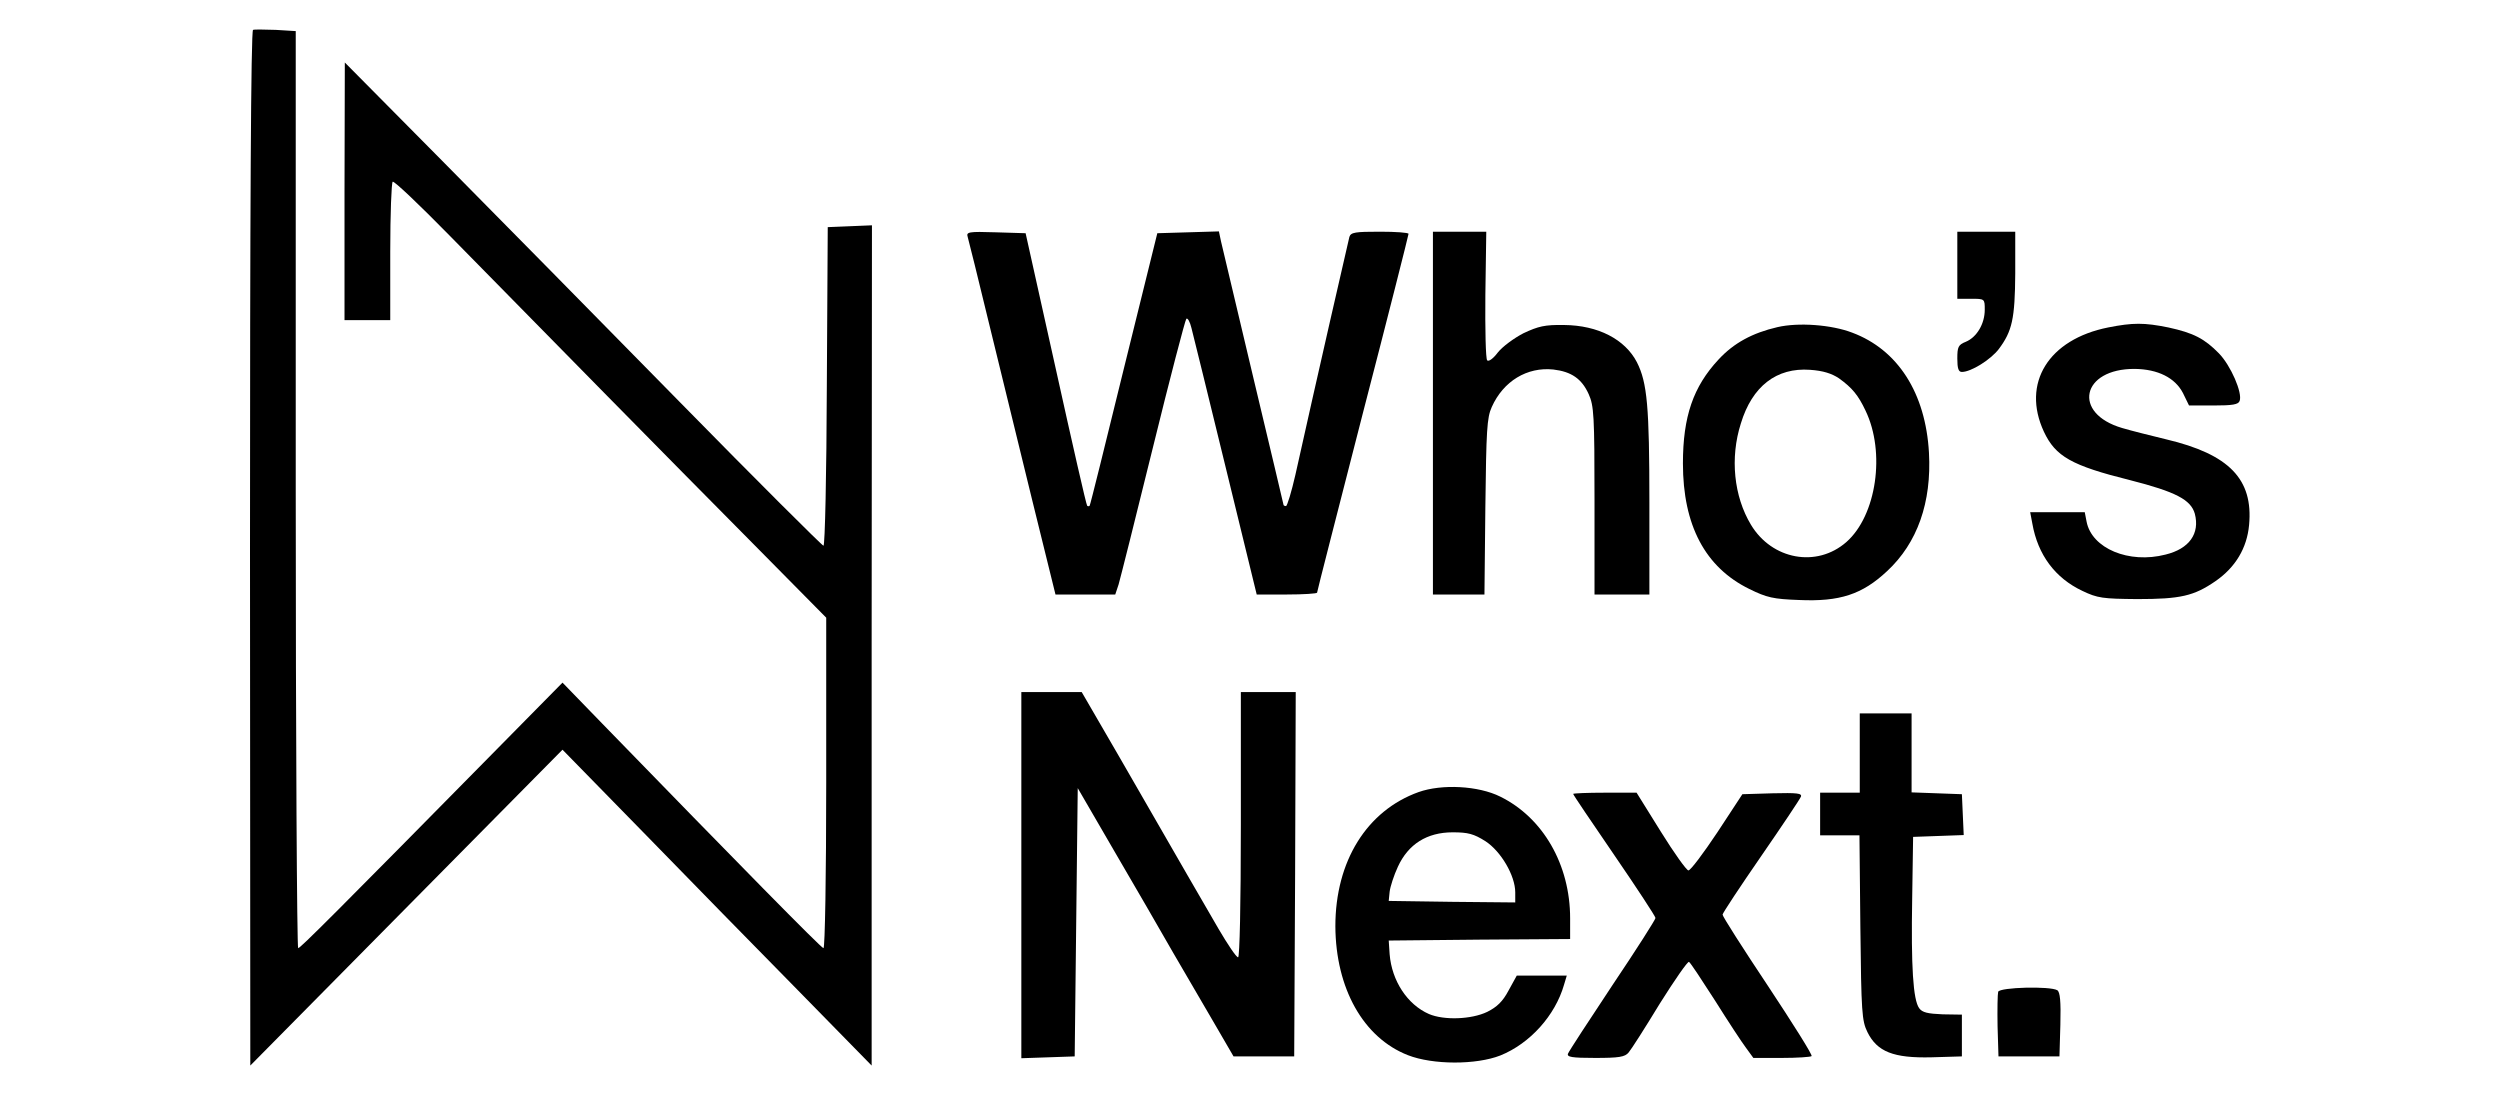
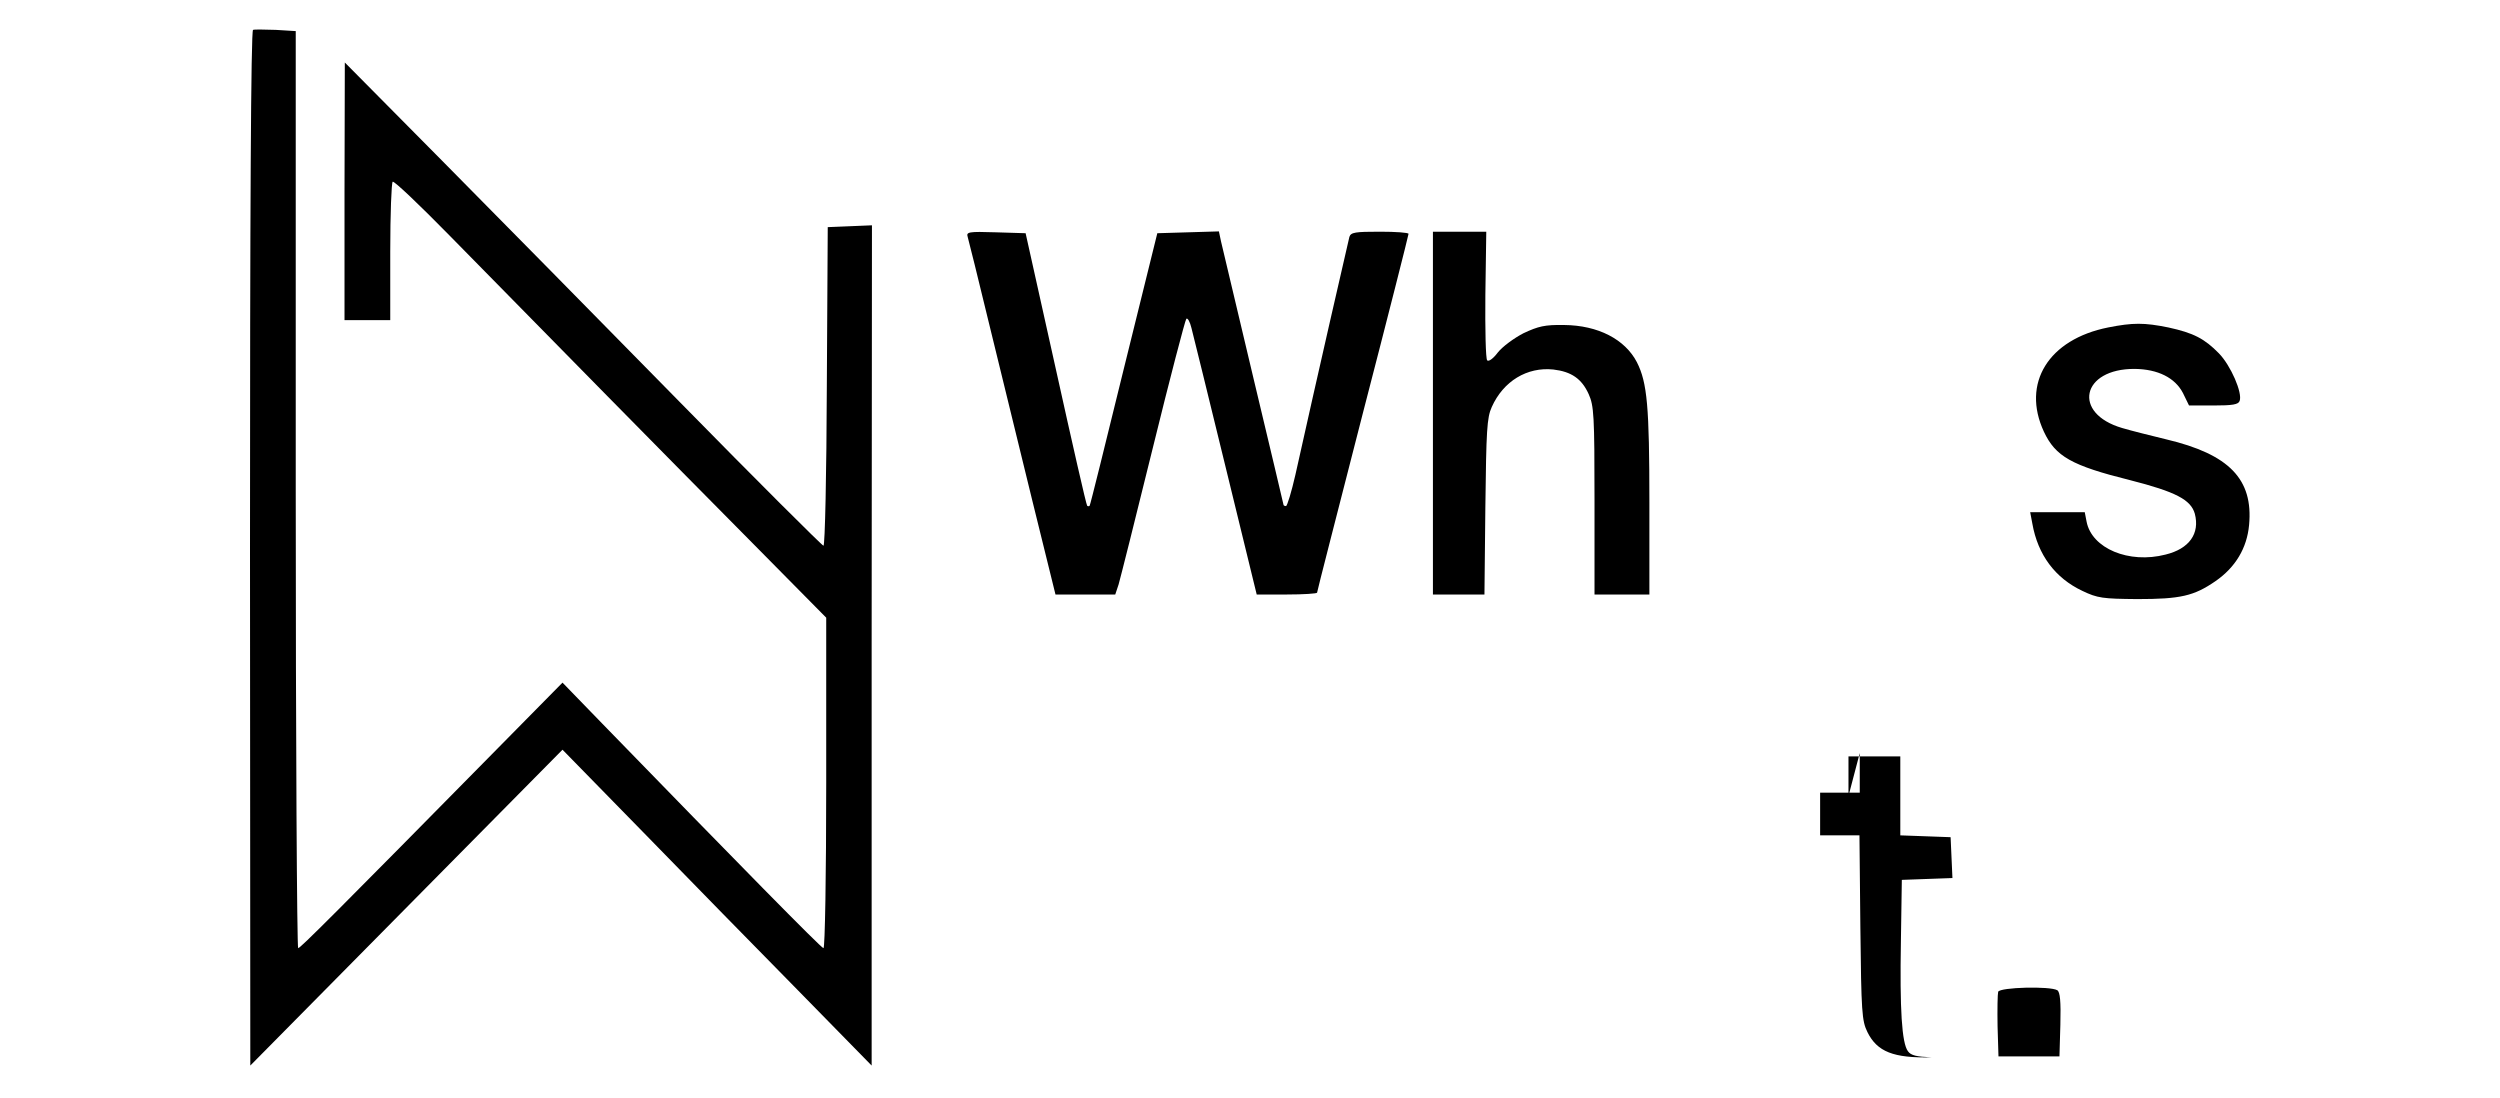
<svg xmlns="http://www.w3.org/2000/svg" version="1.0" width="820pt" height="360pt" viewBox="0 0 820 360" preserveAspectRatio="xMidYMid meet">
  <g transform="translate(0,360) scale(0.1,-0.1)" fill="#000000" stroke="none">
    <path d="M830 3502 c-7 -2 -10 -602 -10 -1700 l1 -1697 512 518 512 518 267 -273 c146 -150 374 -383 507 -518 l240 -245 0 1378 1 1378 -72 -3 -73 -3 -3 -522 c-1 -288 -6 -523 -11 -523 -4 0 -217 212 -472 472 -255 260 -607 617 -781 793 l-317 320 -1 -422 0 -423 75 0 75 0 0 224 c0 124 4 227 8 230 5 3 89 -77 187 -177 323 -329 725 -738 982 -997 l253 -256 0 -542 c0 -298 -4 -542 -9 -542 -7 0 -279 277 -727 738 l-129 133 -210 -213 c-532 -540 -650 -658 -657 -658 -4 0 -8 677 -8 1504 l0 1504 -65 4 c-36 1 -70 2 -75 0z" />
    <path d="M3174 2823 c3 -10 35 -139 71 -288 36 -148 100 -408 141 -577 l76 -308 98 0 98 0 11 33 c5 17 56 219 112 447 56 228 106 419 110 424 4 5 12 -9 17 -30 6 -22 56 -227 112 -456 l102 -418 99 0 c54 0 99 3 99 6 0 4 68 268 150 588 83 320 150 585 150 589 0 4 -42 7 -94 7 -81 0 -95 -2 -100 -17 -4 -16 -108 -469 -177 -780 -13 -57 -27 -103 -31 -103 -4 0 -8 2 -8 4 0 2 -45 190 -99 417 -54 228 -102 429 -106 447 l-7 33 -101 -3 -101 -3 -110 -445 c-60 -245 -110 -447 -112 -449 -2 -2 -6 -2 -8 0 -3 2 -49 205 -103 449 l-99 445 -98 3 c-90 3 -97 1 -92 -15z" />
    <path d="M4700 2245 l0 -595 84 0 85 0 3 288 c3 250 5 292 21 327 38 85 116 132 202 123 59 -7 93 -30 116 -81 17 -38 19 -69 19 -349 l0 -308 90 0 90 0 0 303 c0 313 -7 392 -41 459 -39 75 -127 121 -239 122 -63 1 -84 -4 -133 -27 -31 -16 -69 -44 -84 -63 -15 -20 -30 -31 -35 -26 -5 5 -7 102 -6 215 l3 207 -87 0 -88 0 0 -595z" />
-     <path d="M6420 2730 l0 -110 45 0 c45 0 45 0 45 -36 0 -46 -26 -90 -62 -105 -25 -10 -28 -17 -28 -55 0 -33 4 -44 15 -44 30 0 94 40 121 75 44 59 53 99 54 248 l0 137 -95 0 -95 0 0 -110z" />
-     <path d="M5830 2527 c-82 -19 -143 -52 -193 -106 -83 -89 -117 -187 -117 -341 0 -203 73 -341 218 -412 57 -28 78 -33 163 -36 133 -6 207 18 289 95 99 92 146 225 137 388 -11 196 -102 338 -252 394 -68 26 -176 34 -245 18z m202 -168 c43 -31 63 -55 87 -106 66 -137 36 -344 -63 -431 -97 -85 -244 -58 -313 57 -56 93 -69 219 -33 332 37 122 117 184 227 176 43 -3 71 -12 95 -28z" />
    <path d="M6915 2526 c-196 -39 -285 -183 -211 -342 38 -81 90 -111 283 -159 149 -38 199 -64 212 -110 17 -65 -18 -115 -96 -134 -120 -31 -242 20 -259 108 l-6 31 -90 0 -89 0 7 -37 c18 -103 75 -179 164 -221 50 -24 67 -26 180 -27 142 0 186 10 257 59 65 45 103 108 110 184 14 150 -65 232 -272 281 -49 12 -114 28 -144 37 -165 48 -134 195 41 194 76 -1 132 -29 158 -79 l20 -41 81 0 c61 0 81 3 85 15 10 26 -29 116 -68 156 -47 48 -83 67 -166 85 -79 16 -116 16 -197 0z" />
-     <path d="M3350 730 l0 -601 88 3 87 3 5 440 5 440 119 -205 c66 -113 153 -263 194 -335 42 -72 103 -177 137 -235 l61 -105 99 0 100 0 3 598 2 597 -90 0 -90 0 0 -435 c0 -265 -4 -435 -9 -435 -6 0 -34 42 -64 93 -55 94 -111 192 -326 565 l-123 212 -99 0 -99 0 0 -600z" />
-     <path d="M6100 1130 l0 -130 -65 0 -65 0 0 -70 0 -70 64 0 65 0 3 -302 c3 -279 5 -306 23 -343 32 -65 86 -86 210 -83 l100 3 0 68 0 69 -63 1 c-49 2 -67 6 -77 20 -20 27 -27 136 -23 362 l3 200 83 3 83 3 -3 67 -3 67 -82 3 -83 3 0 129 0 130 -85 0 -85 0 0 -130z" />
-     <path d="M4653 1002 c-170 -61 -273 -227 -273 -440 1 -204 92 -366 238 -423 82 -32 224 -32 303 -1 97 39 180 131 209 232 l9 30 -82 0 -82 0 -27 -49 c-19 -36 -38 -54 -70 -70 -52 -25 -142 -28 -191 -7 -71 31 -122 109 -129 196 l-3 45 298 3 297 2 0 68 c0 176 -89 330 -229 399 -72 36 -192 42 -268 15z m219 -161 c51 -33 98 -113 98 -168 l0 -33 -207 2 -208 3 3 30 c2 17 14 54 27 82 34 74 95 113 180 113 50 0 69 -5 107 -29z" />
-     <path d="M5160 996 c0 -3 61 -93 135 -201 74 -108 135 -201 135 -206 0 -5 -63 -104 -141 -220 -77 -116 -143 -217 -146 -225 -4 -11 12 -14 89 -14 78 0 98 3 110 18 8 9 54 81 102 160 49 78 92 140 96 137 5 -3 43 -61 86 -128 42 -67 88 -137 101 -154 l24 -33 93 0 c51 0 95 3 98 6 4 3 -61 106 -143 230 -82 123 -149 228 -149 234 0 5 57 91 126 191 69 100 128 188 131 196 4 11 -12 13 -93 11 l-99 -3 -82 -125 c-46 -69 -88 -125 -95 -125 -6 0 -47 57 -91 128 l-79 127 -104 0 c-57 0 -104 -2 -104 -4z" />
+     <path d="M6100 1130 l0 -130 -65 0 -65 0 0 -70 0 -70 64 0 65 0 3 -302 c3 -279 5 -306 23 -343 32 -65 86 -86 210 -83 c-49 2 -67 6 -77 20 -20 27 -27 136 -23 362 l3 200 83 3 83 3 -3 67 -3 67 -82 3 -83 3 0 129 0 130 -85 0 -85 0 0 -130z" />
    <path d="M6554 347 c-2 -7 -3 -58 -2 -113 l3 -99 100 0 100 0 3 104 c2 77 -1 107 -10 113 -23 14 -188 10 -194 -5z" />
  </g>
</svg>